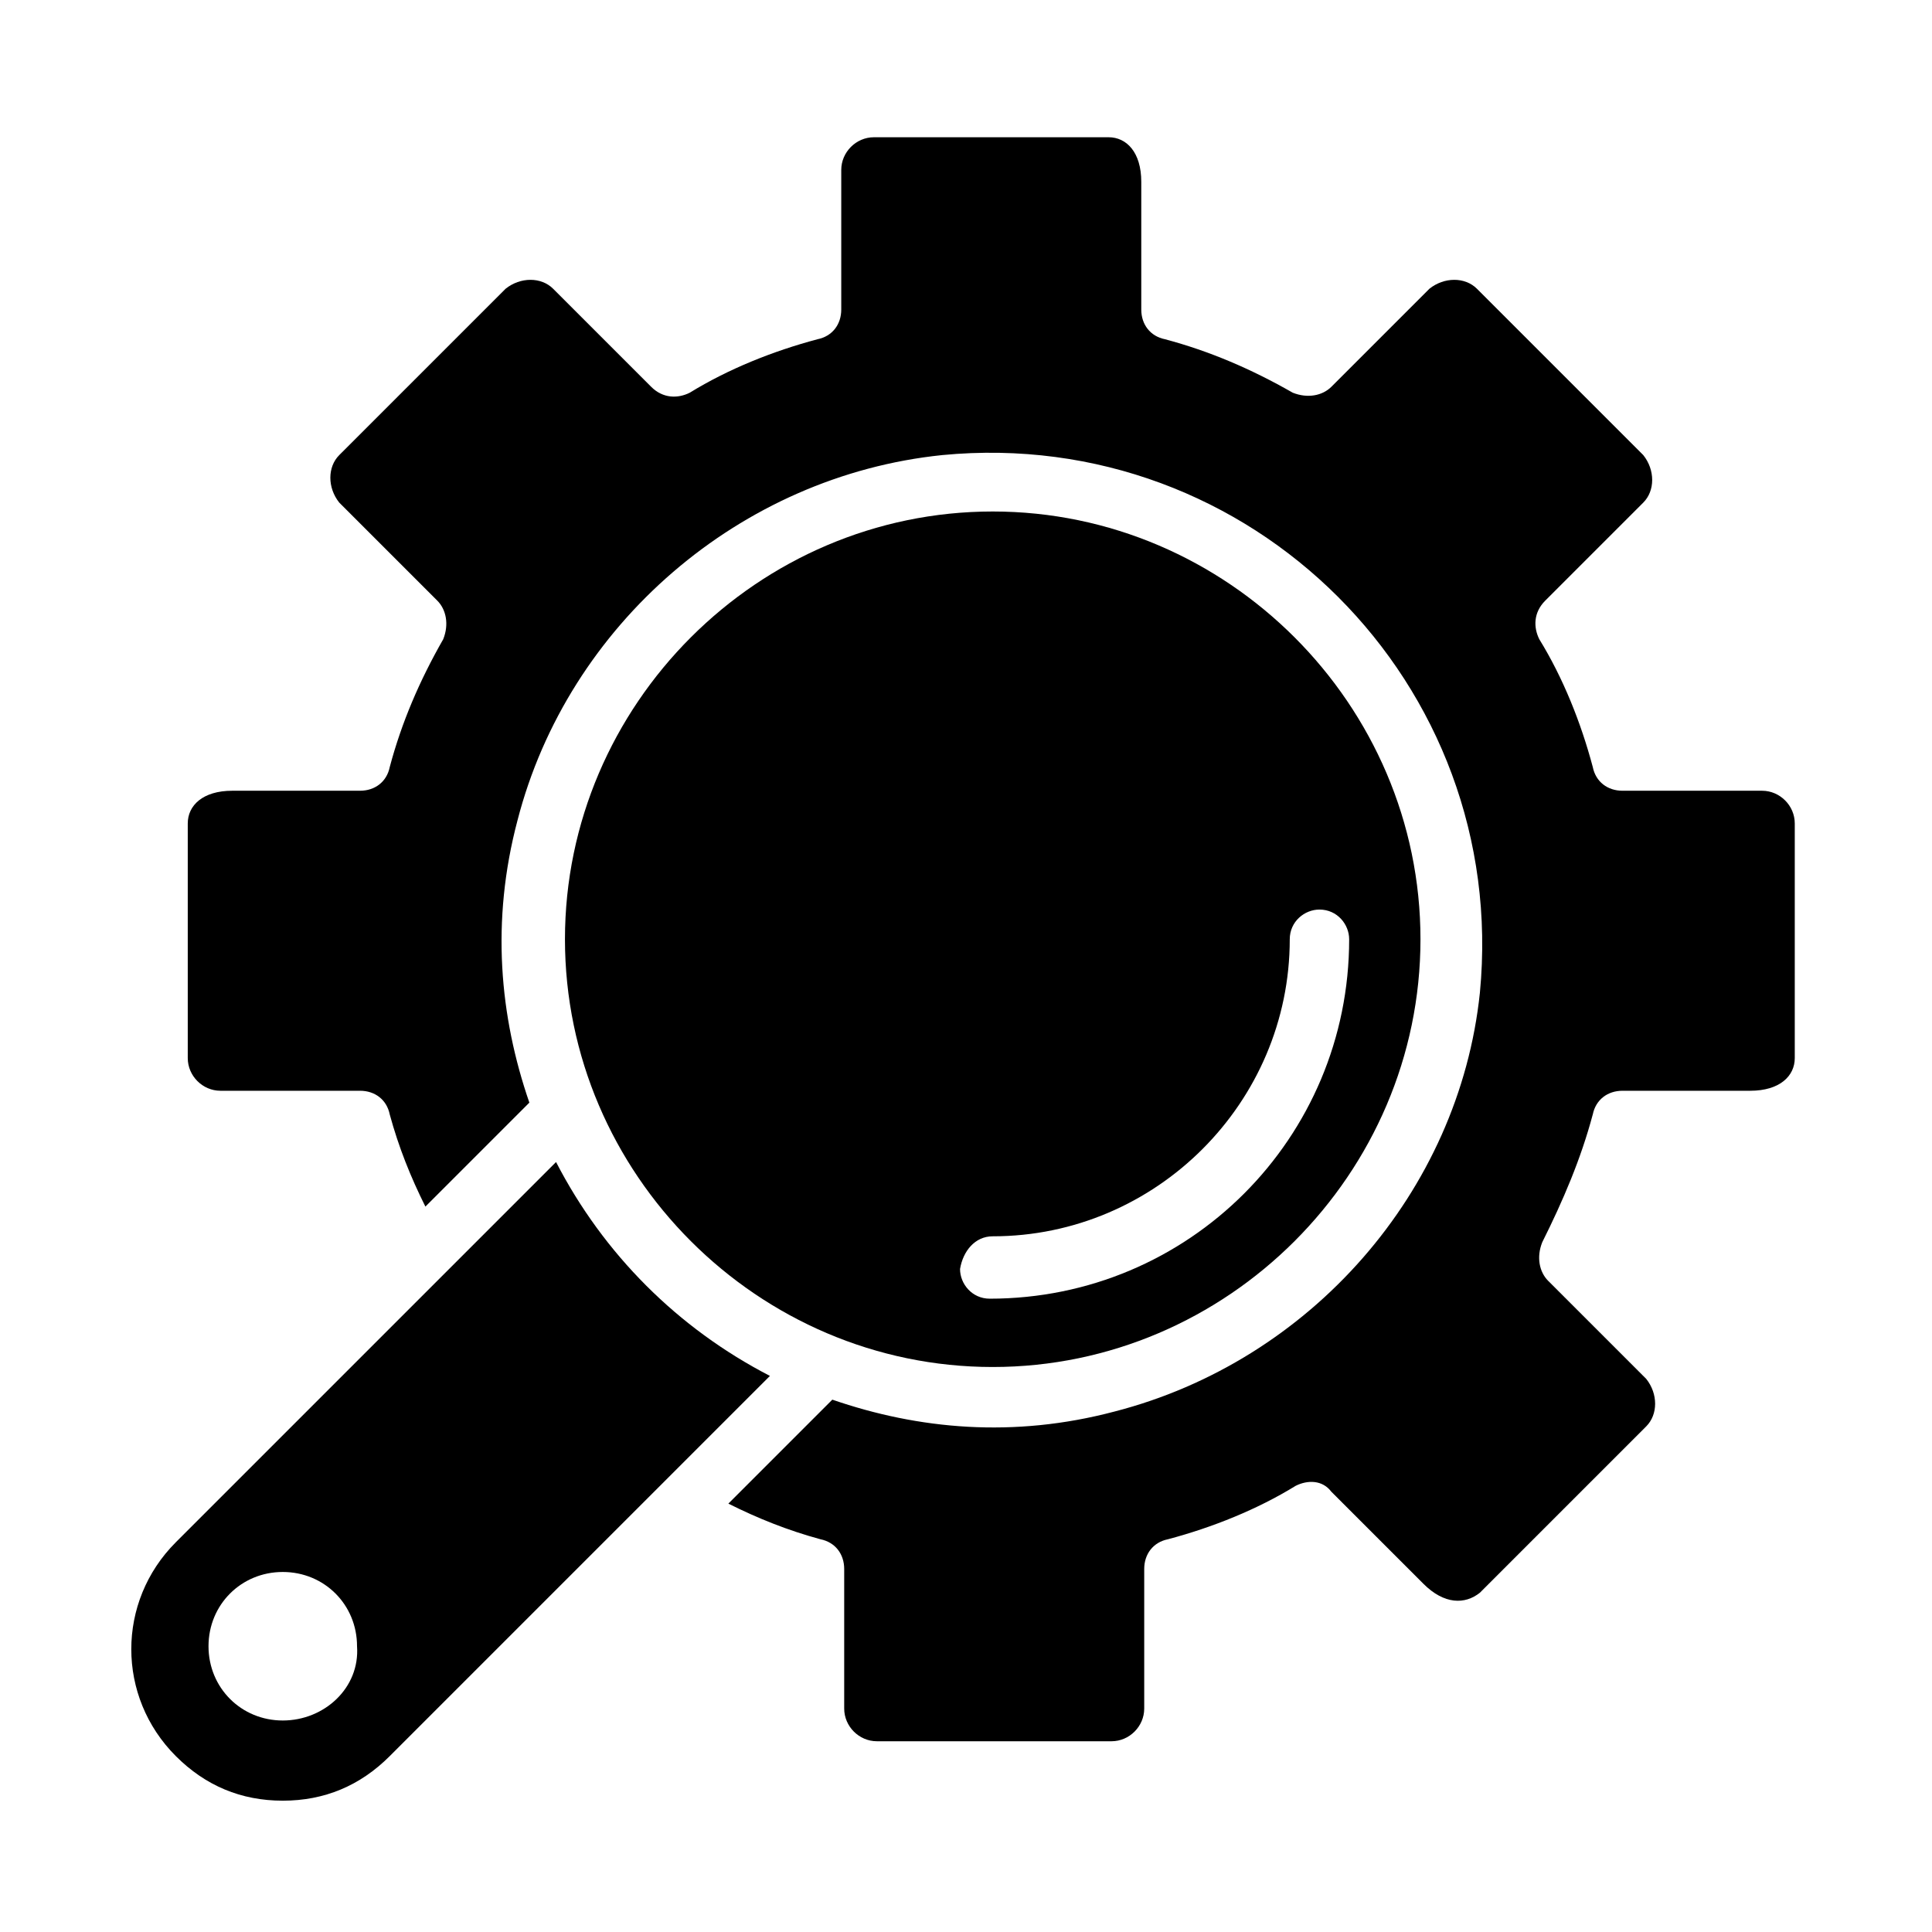
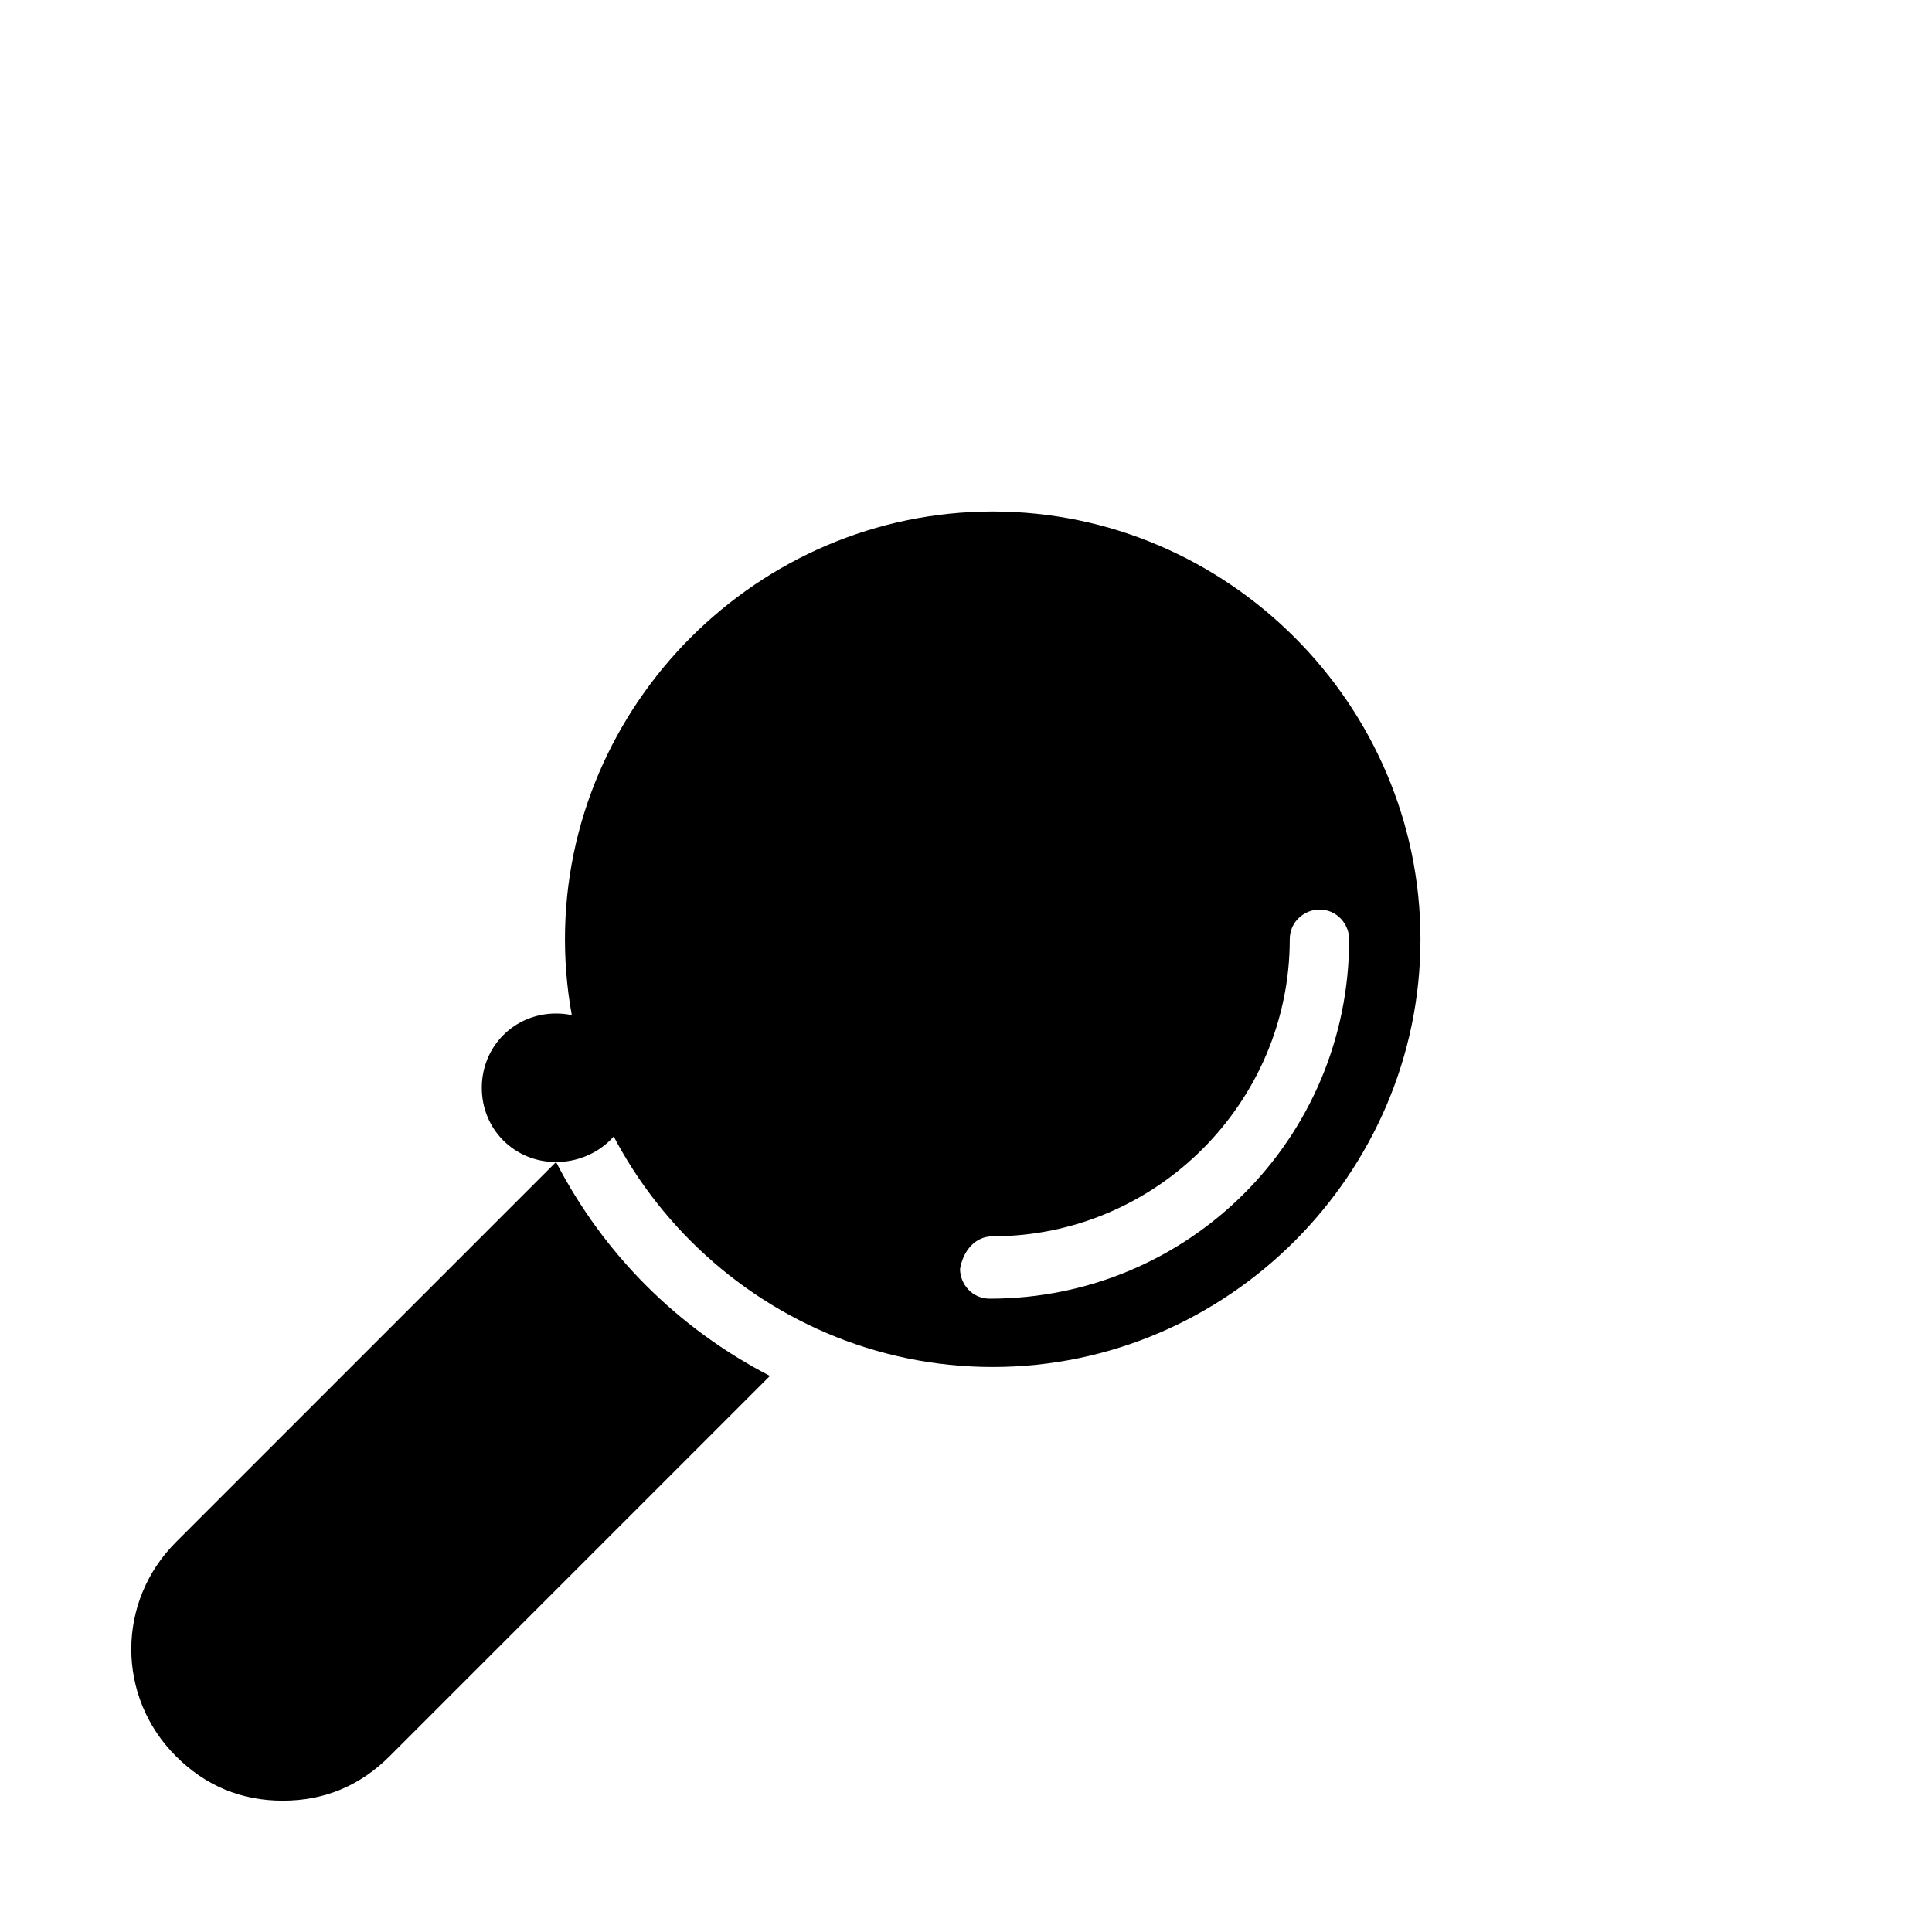
<svg xmlns="http://www.w3.org/2000/svg" fill="#000000" width="800px" height="800px" version="1.1" viewBox="144 144 512 512">
  <g>
-     <path d="m291.36 451.95-100.76 100.76c-15.742 15.742-15.742 40.934 0 56.68 7.871 7.871 17.32 11.809 28.34 11.809 11.02 0 20.469-3.938 28.34-11.809l100.76-100.76c-24.402-12.594-44.082-32.277-56.68-56.68zm-72.422 148c-11.02 0-19.68-8.66-19.68-19.68s8.66-19.68 19.68-19.68c11.02 0 19.68 8.66 19.68 19.68 0.789 11.02-8.66 19.68-19.68 19.68z" />
+     <path d="m291.36 451.95-100.76 100.76c-15.742 15.742-15.742 40.934 0 56.68 7.871 7.871 17.32 11.809 28.34 11.809 11.02 0 20.469-3.938 28.34-11.809l100.76-100.76c-24.402-12.594-44.082-32.277-56.68-56.68zc-11.02 0-19.68-8.66-19.68-19.68s8.66-19.68 19.68-19.68c11.02 0 19.68 8.66 19.68 19.68 0.789 11.02-8.66 19.68-19.68 19.68z" />
    <path d="m407.08 506.27c62.188 0 113.36-51.168 113.36-113.36s-51.168-113.36-113.36-113.36-113.36 51.168-113.36 113.36 51.168 113.36 113.36 113.36zm0-34.637c43.297 0 78.719-35.426 78.719-78.719 0-4.723 3.938-7.871 7.871-7.871 4.723 0 7.871 3.938 7.871 7.871 0 52.742-42.508 95.25-95.25 95.25-4.723 0-7.871-3.938-7.871-7.871 0.789-4.723 3.938-8.66 8.66-8.66z" />
-     <path d="m566.1 439.36c0.789-3.938 3.938-6.297 7.871-6.297h33.852c7.871 0 11.809-3.938 11.809-8.66v-62.188c0-4.723-3.938-8.66-8.66-8.66h-37c-3.938 0-7.086-2.363-7.871-6.297-3.148-11.809-7.871-23.617-14.168-33.852-1.574-3.148-1.574-7.086 1.574-10.234l25.977-25.977c3.148-3.148 3.148-8.66 0-12.594l-44.082-44.082c-3.148-3.148-8.66-3.148-12.594 0l-25.977 25.977c-2.363 2.363-6.297 3.148-10.234 1.574-11.02-6.297-22.043-11.02-33.852-14.168-3.938-0.789-6.297-3.938-6.297-7.871v-33.852c0-7.871-3.938-11.809-8.66-11.809h-62.188c-4.723 0-8.66 3.938-8.66 8.66v37c0 3.938-2.363 7.086-6.297 7.871-11.809 3.148-23.617 7.871-33.852 14.168-3.148 1.574-7.086 1.574-10.234-1.574l-25.977-25.977c-3.148-3.148-8.66-3.148-12.594 0l-44.082 44.082c-3.148 3.148-3.148 8.66 0 12.594l25.977 25.977c2.363 2.363 3.148 6.297 1.574 10.234-6.297 11.02-11.02 22.043-14.168 33.852-0.789 3.938-3.938 6.297-7.871 6.297h-33.852c-7.871 0-11.809 3.938-11.809 8.66v62.188c0 4.723 3.938 8.66 8.66 8.66h37c3.938 0 7.086 2.363 7.871 6.297 2.363 8.66 5.512 16.531 9.445 24.402l27.551-27.551c-7.871-22.828-10.234-48.02-3.148-74.785 13.383-51.957 59.039-91.316 112.57-96.824 81.867-7.871 150.36 60.613 142.48 142.48-5.512 52.738-44.875 97.609-96.828 110.99-26.766 7.086-51.957 4.723-74.785-3.148l-27.551 27.551c7.871 3.938 15.742 7.086 24.402 9.445 3.938 0.789 6.297 3.938 6.297 7.871v37c0 4.723 3.938 8.66 8.66 8.66h62.188c4.723 0 8.66-3.938 8.66-8.66v-37c0-3.938 2.363-7.086 6.297-7.871 11.809-3.148 23.617-7.871 33.852-14.168 3.148-1.574 7.086-1.574 9.445 1.574l24.402 24.402c5.512 5.512 11.02 5.512 14.957 2.363l44.082-44.082c3.148-3.148 3.148-8.66 0-12.594l-25.977-25.977c-2.363-2.363-3.148-6.297-1.574-10.234 5.512-11.023 10.234-22.043 13.383-33.852z" />
  </g>
</svg>